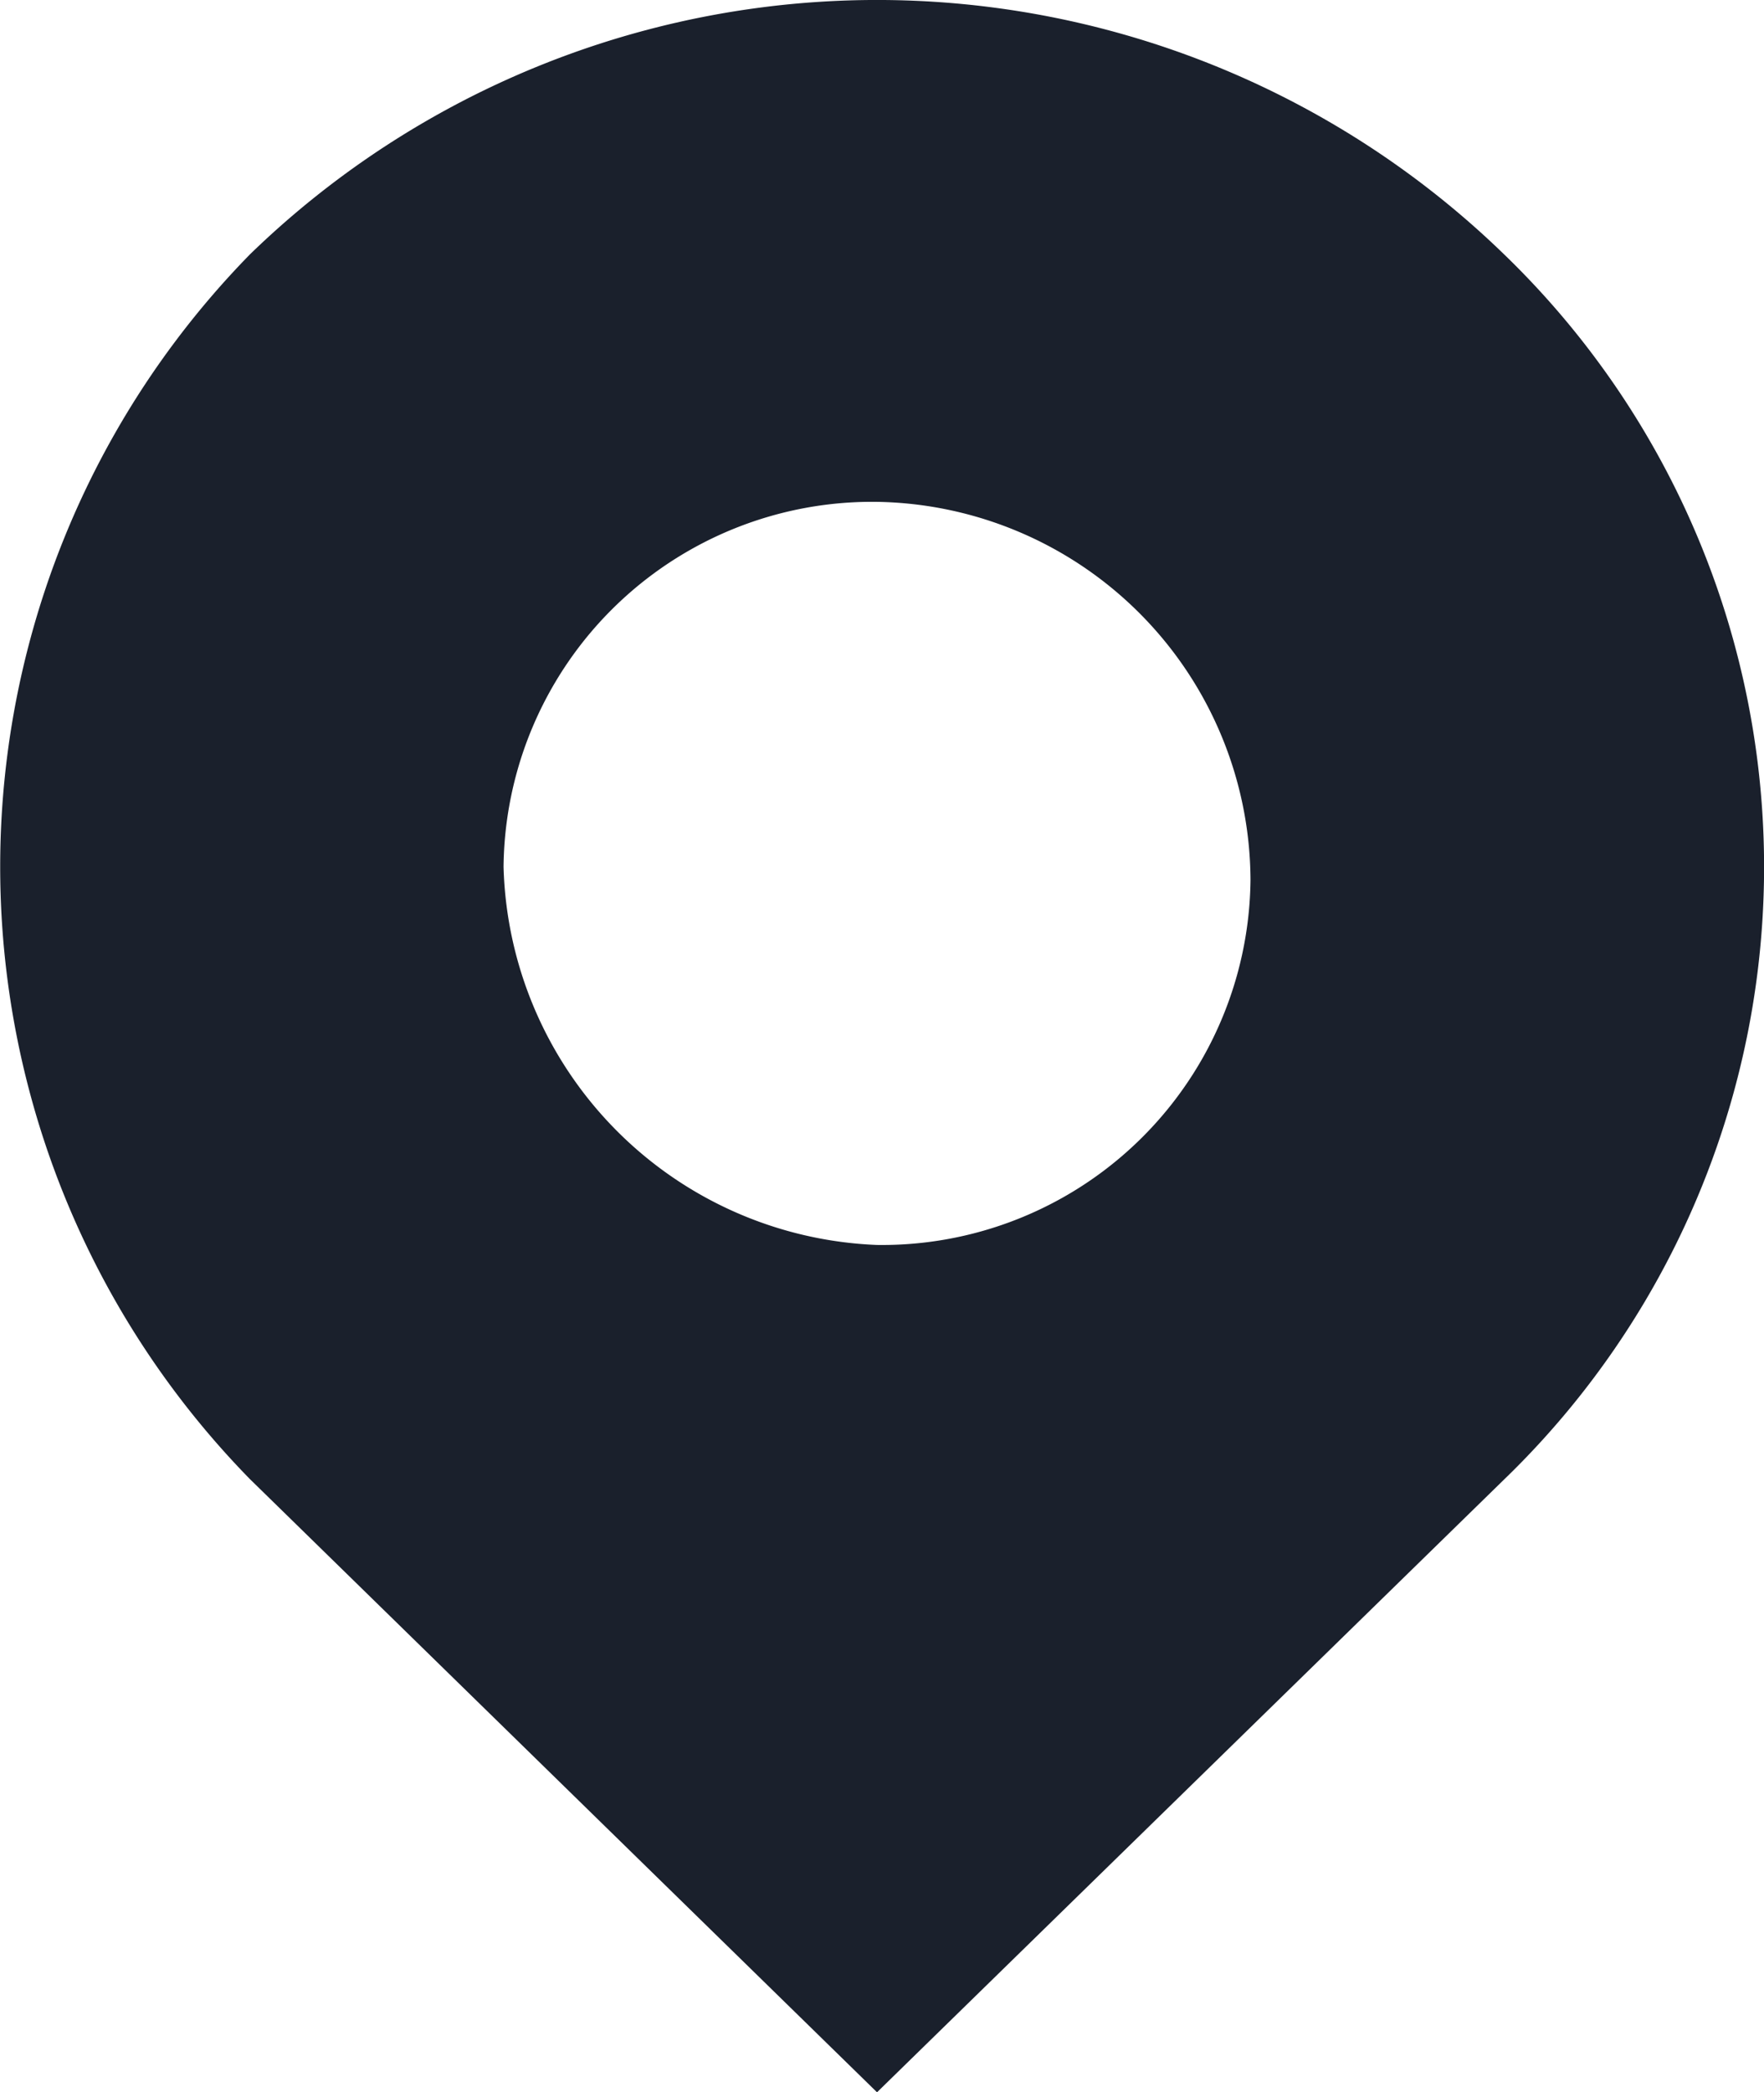
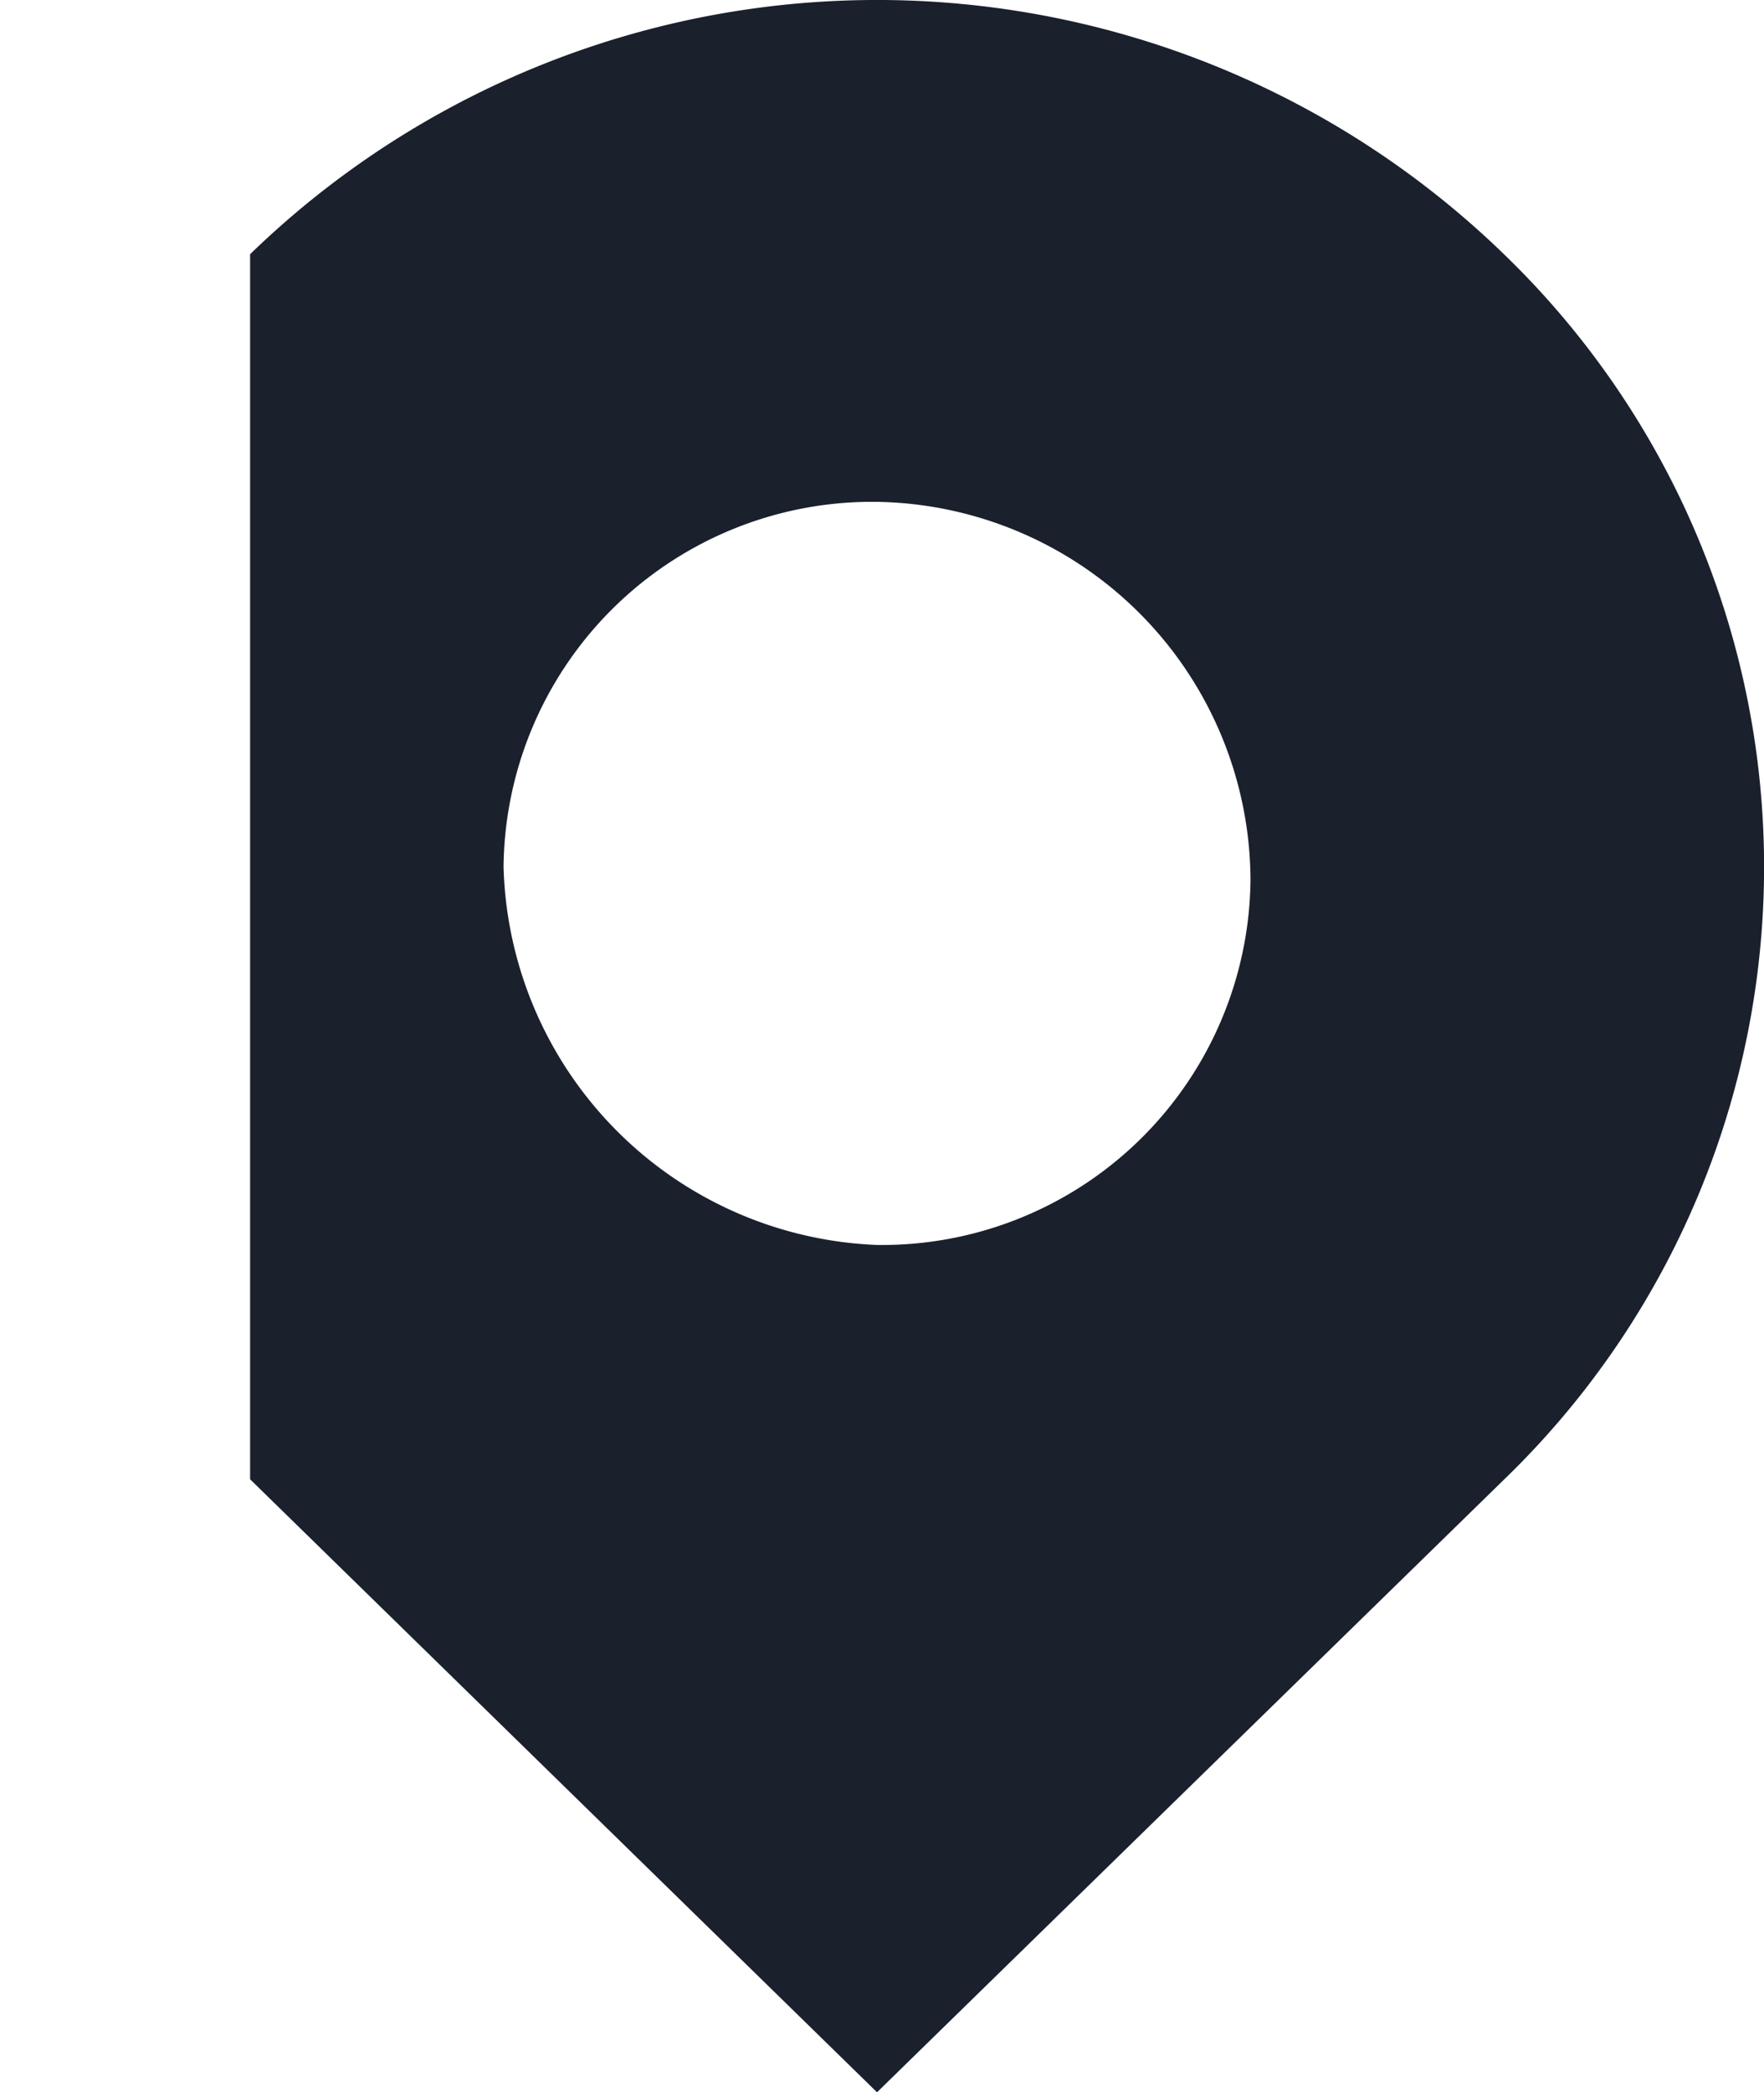
<svg xmlns="http://www.w3.org/2000/svg" width="15.256" height="18.09" viewBox="0 0 15.256 18.09">
-   <path id="Address" d="M7.61,10.714a3.188,3.188,0,0,0,3.23-3.156A3.283,3.283,0,0,0,7.61,4.289,3.188,3.188,0,0,0,4.38,7.445,3.363,3.363,0,0,0,7.61,10.714ZM2.188,2.148a7.786,7.786,0,0,1,10.844,0,7.362,7.362,0,0,1,0,10.595L7.61,18.04l-5.422-5.3A7.569,7.569,0,0,1,2.188,2.148Z" transform="translate(-0.025 0.05)" fill="#1a202c" fill-rule="evenodd" />
+   <path id="Address" d="M7.61,10.714a3.188,3.188,0,0,0,3.23-3.156A3.283,3.283,0,0,0,7.61,4.289,3.188,3.188,0,0,0,4.38,7.445,3.363,3.363,0,0,0,7.61,10.714ZM2.188,2.148a7.786,7.786,0,0,1,10.844,0,7.362,7.362,0,0,1,0,10.595L7.61,18.04l-5.422-5.3Z" transform="translate(-0.025 0.05)" fill="#1a202c" fill-rule="evenodd" />
</svg>